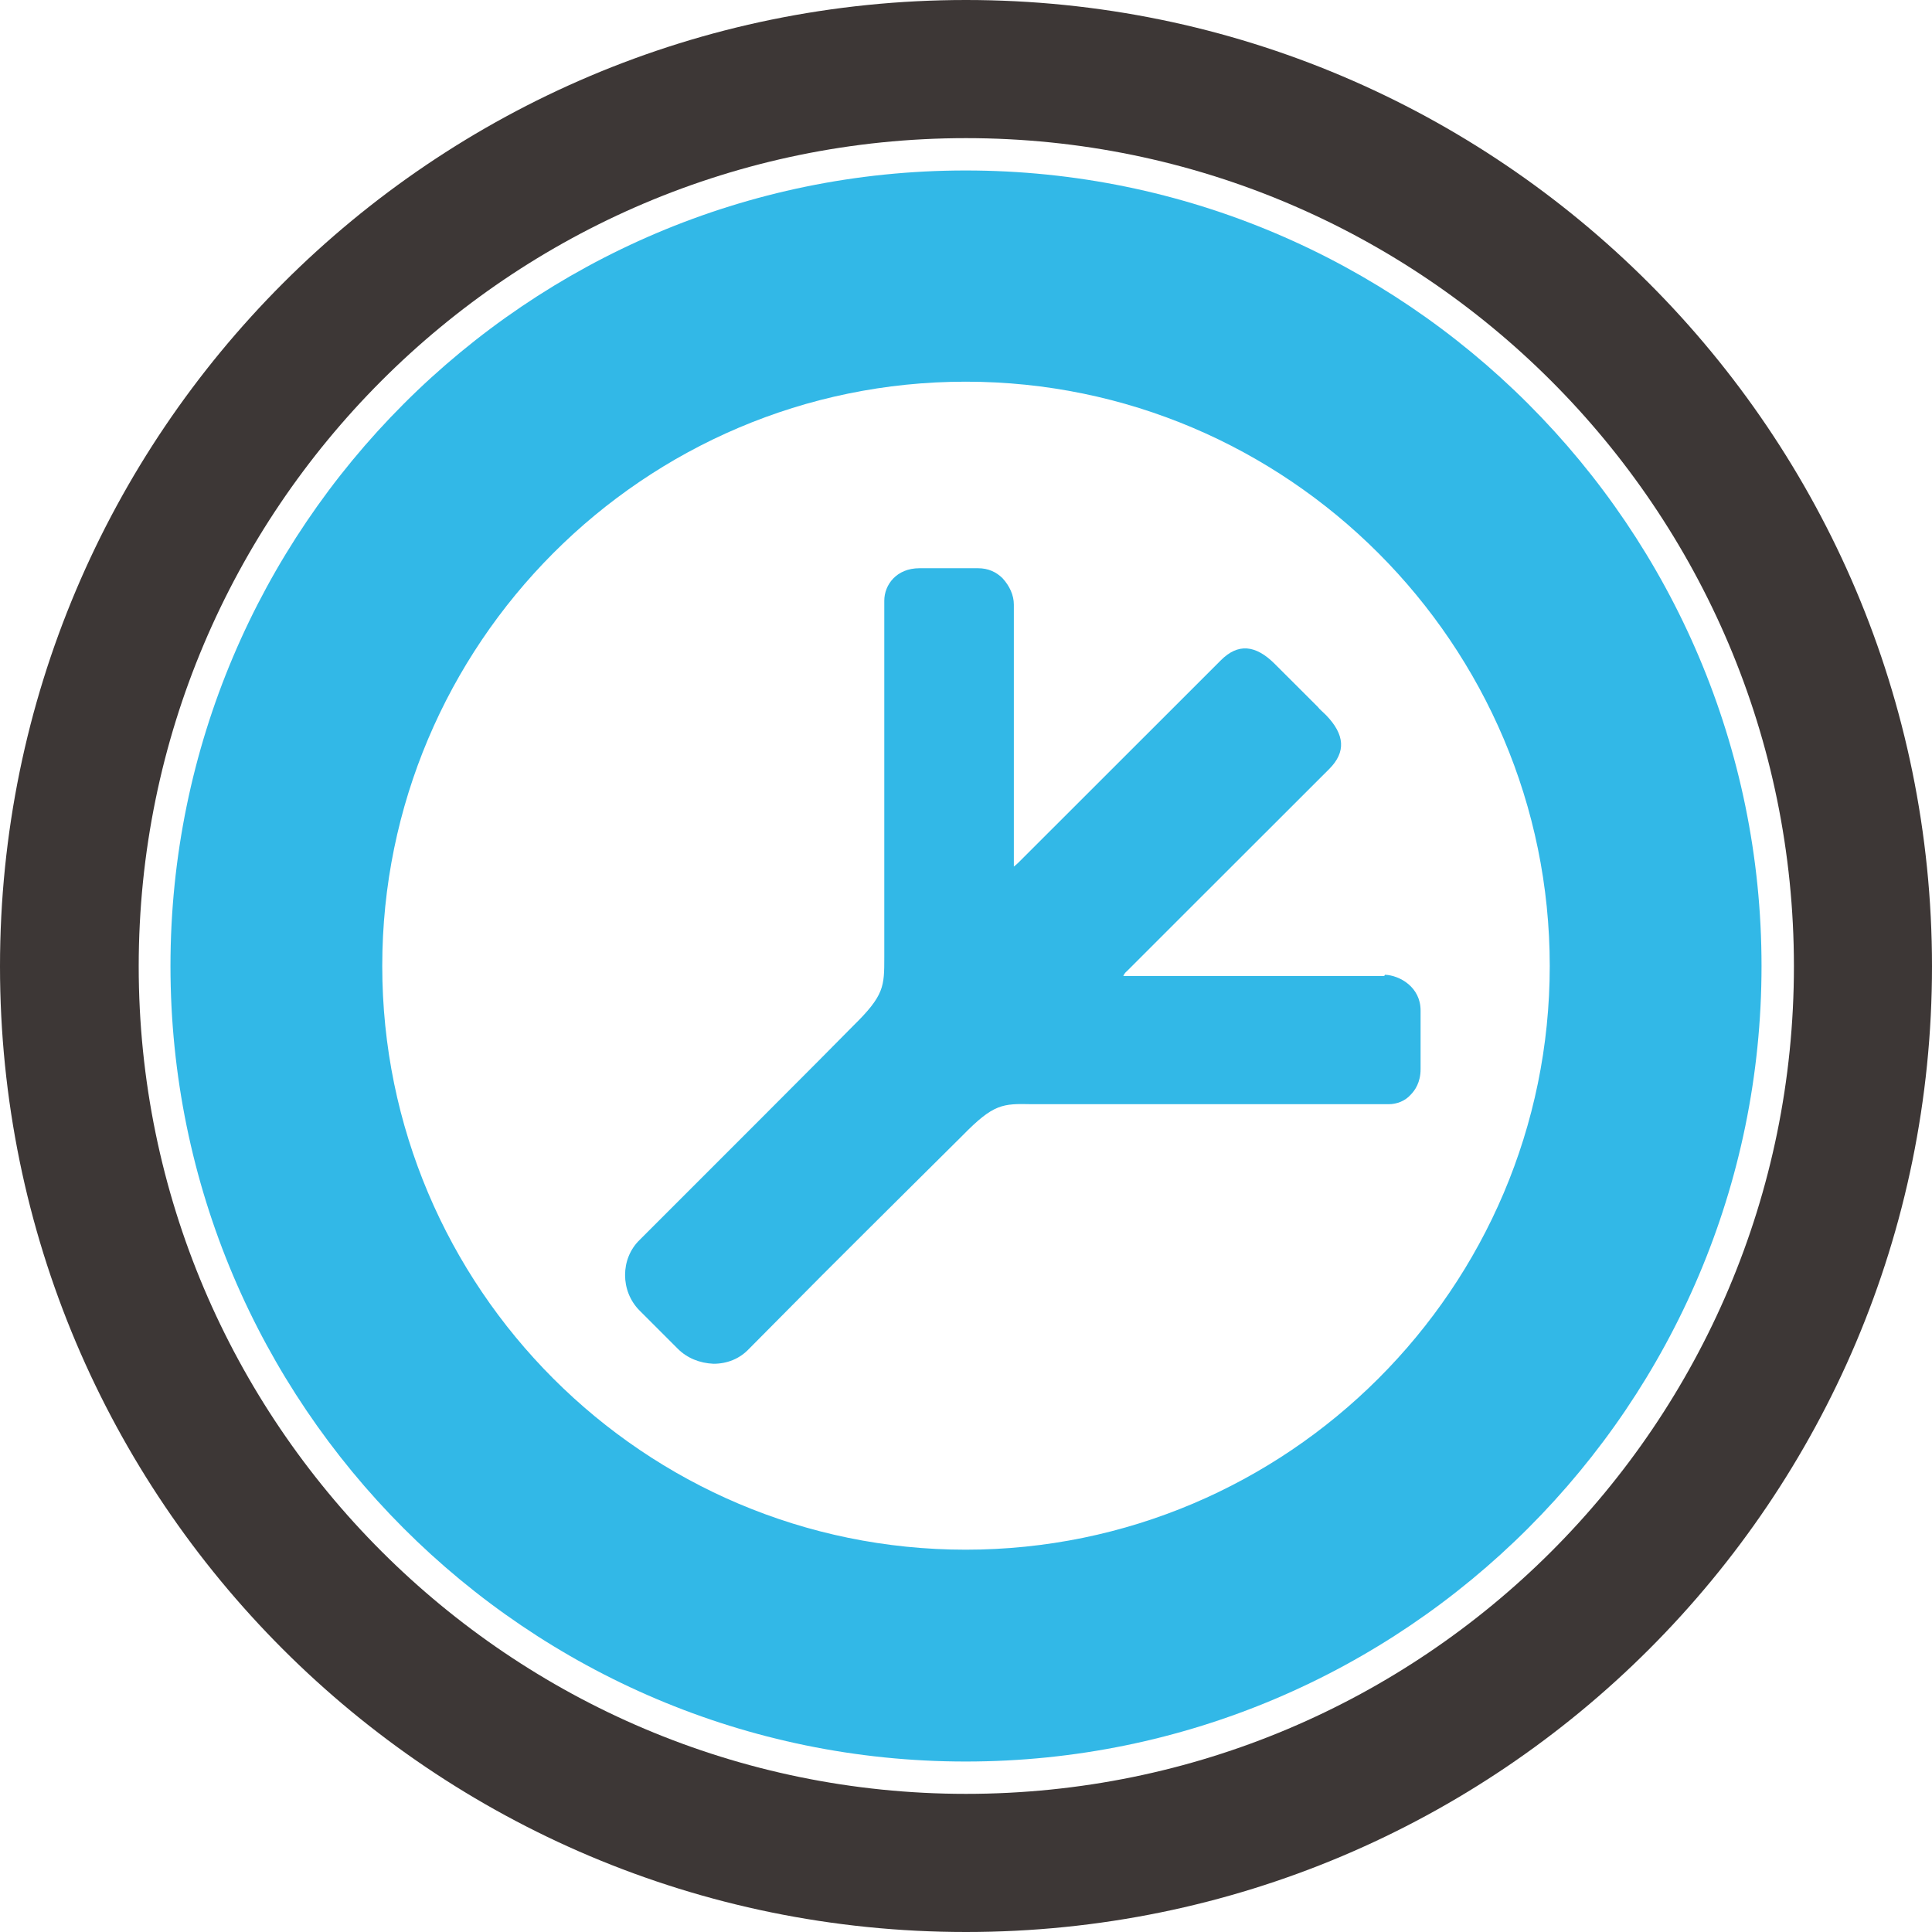
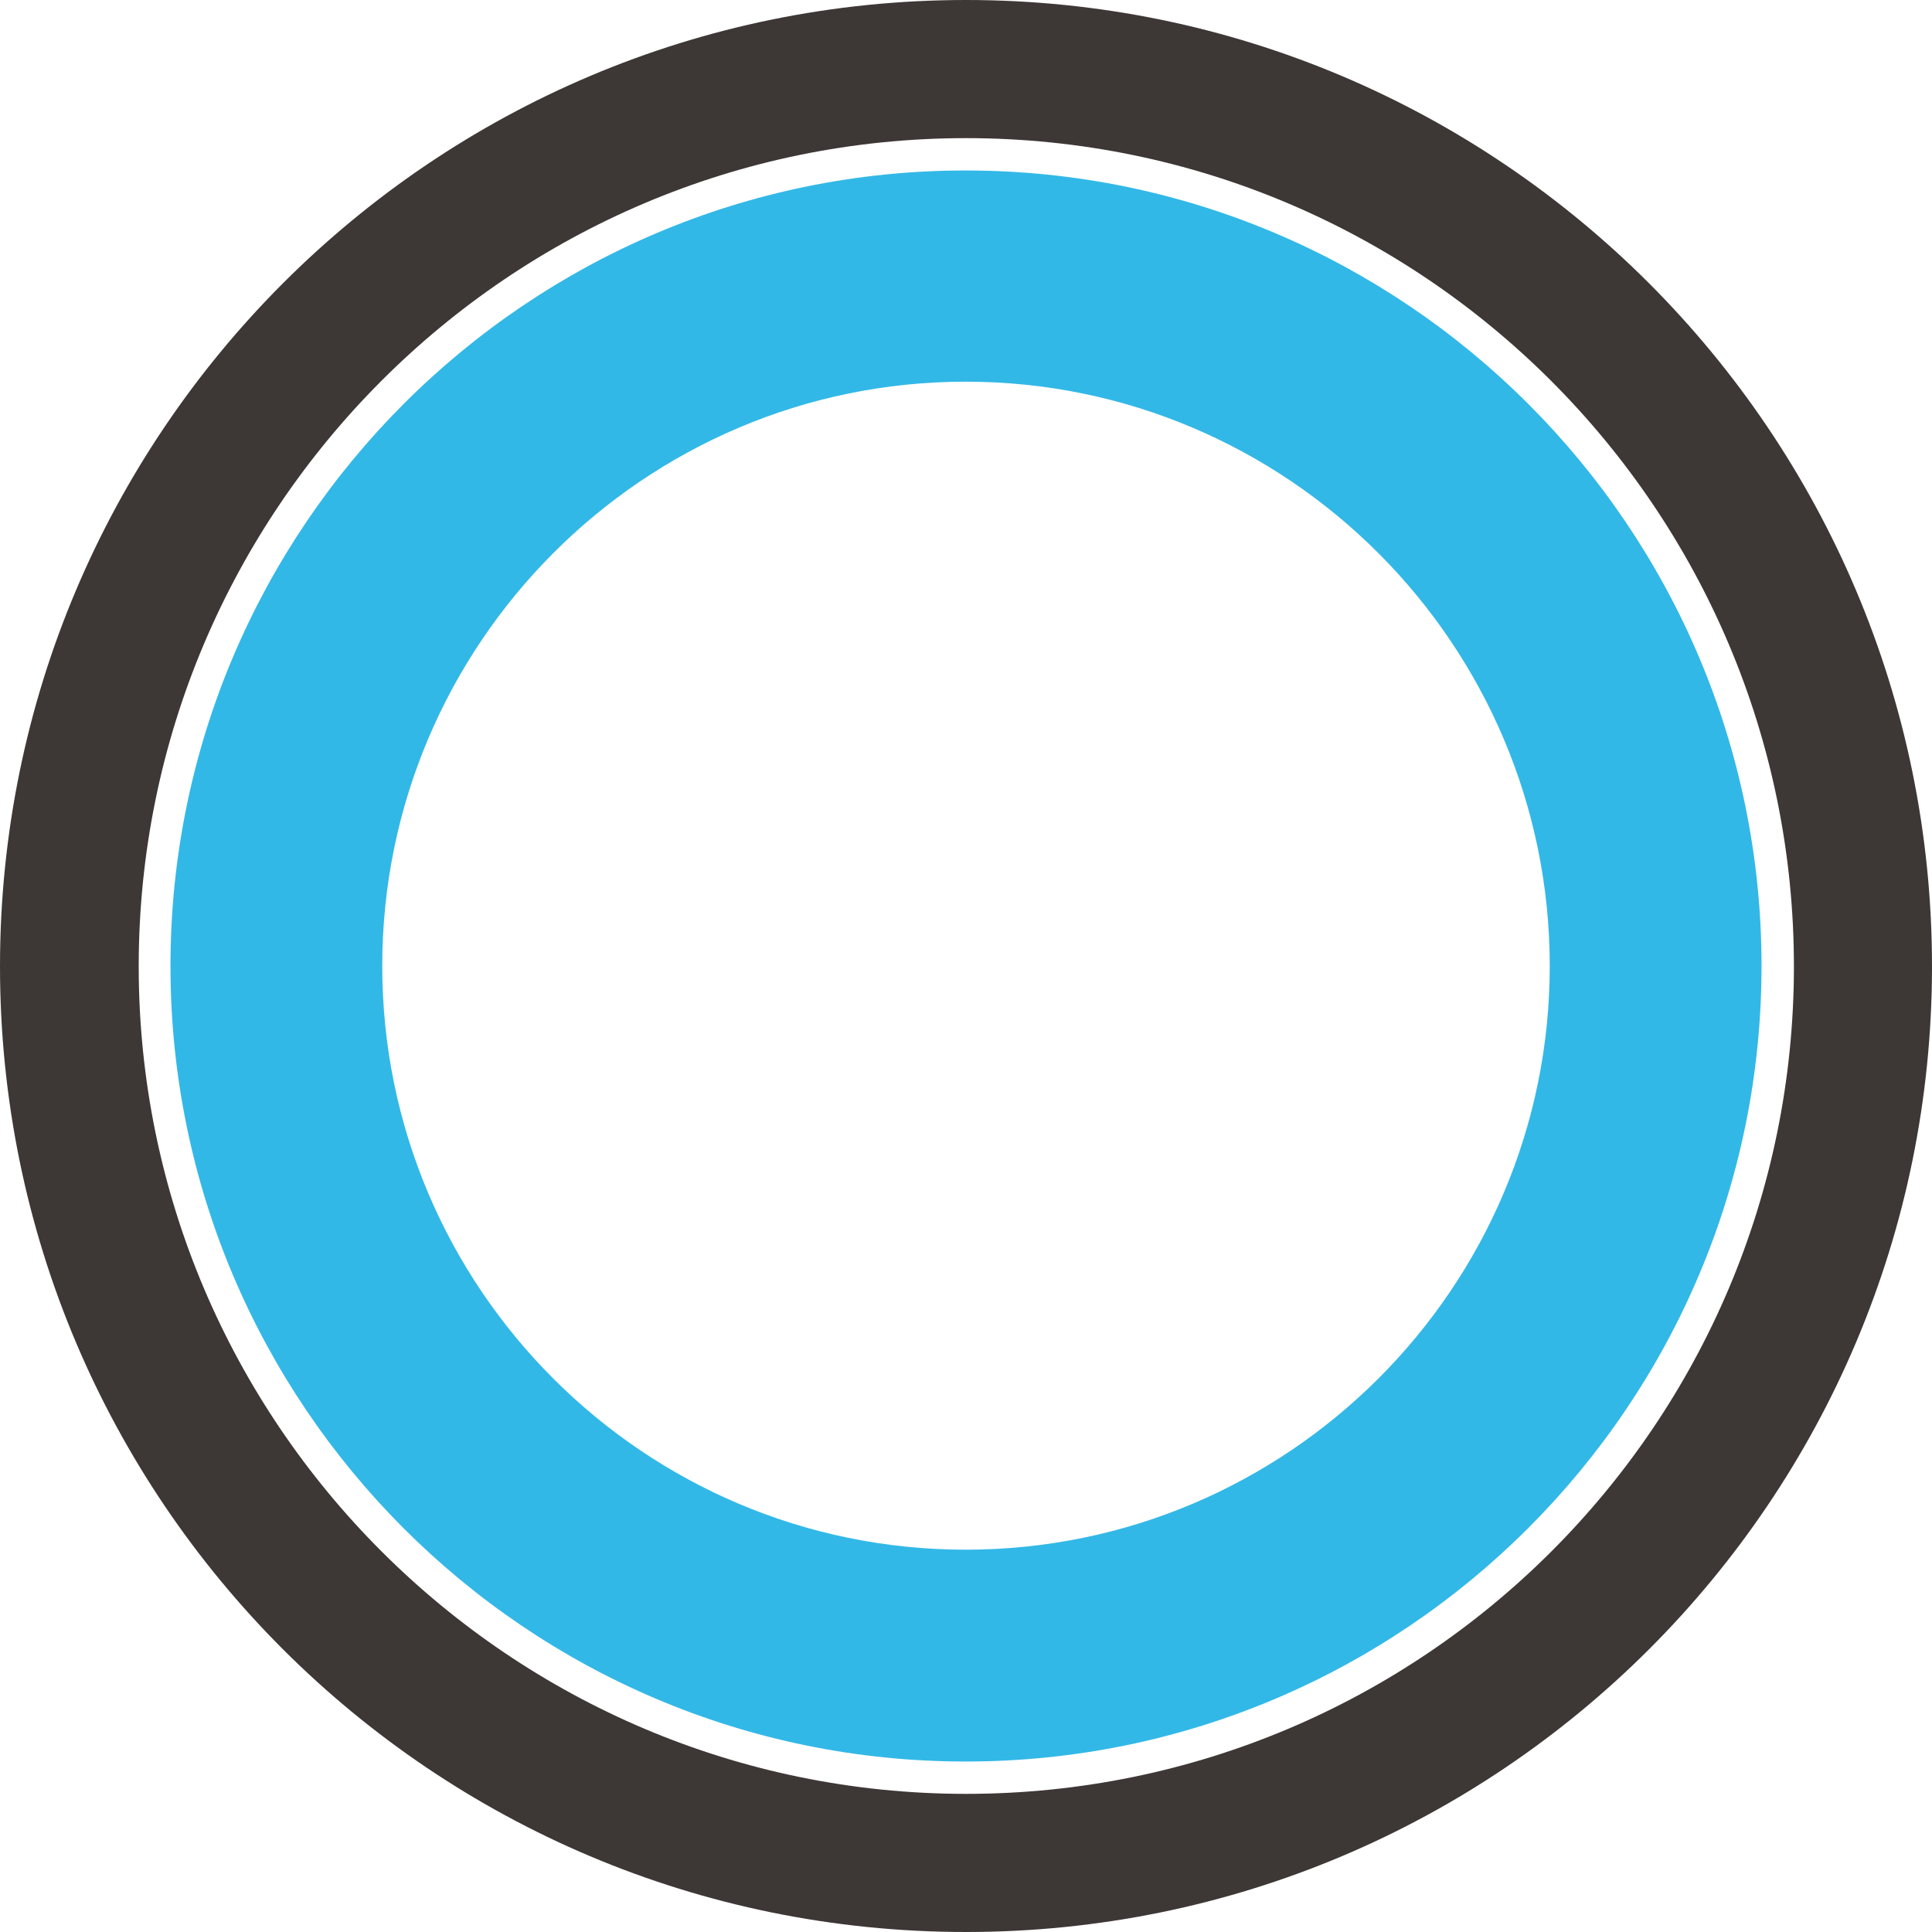
<svg xmlns="http://www.w3.org/2000/svg" width="34" height="34" viewBox="0 0 34 34" fill="none">
  <path d="M17 0C7.617 0 0 7.62 0 17.006C0 26.391 7.606 34 17 34C26.394 34 34 26.391 34 17.006C34 7.62 26.383 0 17 0ZM17 31.569C8.979 31.569 2.441 25.039 2.441 17.006C2.441 8.971 8.969 2.431 17 2.431C25.031 2.431 31.57 8.961 31.57 17.006C31.57 25.05 25.042 31.569 17 31.569Z" fill="#3D3736" />
  <path d="M16.994 3C9.282 3 3 9.285 3 17C3 24.715 9.271 31 16.994 31C24.718 31 31 24.715 31 17C31 9.285 24.718 3 16.994 3ZM16.994 27.272C11.331 27.272 6.727 22.665 6.727 17C6.727 11.335 11.331 6.717 16.994 6.717C22.657 6.717 27.273 11.335 27.273 17C27.273 22.665 22.657 27.272 16.994 27.272Z" fill="#32B8E7" />
-   <path d="M24.361 17.176H19.813H19.769C19.769 17.176 19.78 17.132 19.835 17.088C19.879 17.044 20.419 16.505 21.079 15.844L23.392 13.533C23.689 13.236 23.668 12.928 23.337 12.586C23.26 12.509 23.216 12.476 23.194 12.443L22.434 11.684C22.093 11.343 21.784 11.321 21.487 11.618C20.661 12.443 18.029 15.074 17.93 15.173C17.875 15.228 17.853 15.239 17.842 15.25C17.842 15.25 17.842 15.228 17.842 15.195C17.842 15.129 17.842 14.193 17.842 13.137V10.638C17.842 10.473 17.765 10.308 17.643 10.176C17.533 10.066 17.39 10 17.214 10H16.179C15.782 10 15.562 10.286 15.562 10.572V16.846C15.562 17.363 15.562 17.517 15.011 18.057C14.571 18.508 12.324 20.753 11.256 21.821C10.915 22.151 10.915 22.723 11.256 23.064L11.928 23.736C12.093 23.901 12.313 23.989 12.556 24C12.798 24 13.018 23.912 13.183 23.736L14.461 22.448C15.496 21.413 16.641 20.28 16.939 19.983C17.489 19.421 17.643 19.421 18.161 19.432H18.205C18.514 19.432 20.474 19.432 22.192 19.432H24.438C24.581 19.432 24.725 19.377 24.824 19.267C24.901 19.19 25 19.047 25 18.816V17.782C25 17.374 24.637 17.165 24.372 17.154" fill="#32B8E7" />
</svg>